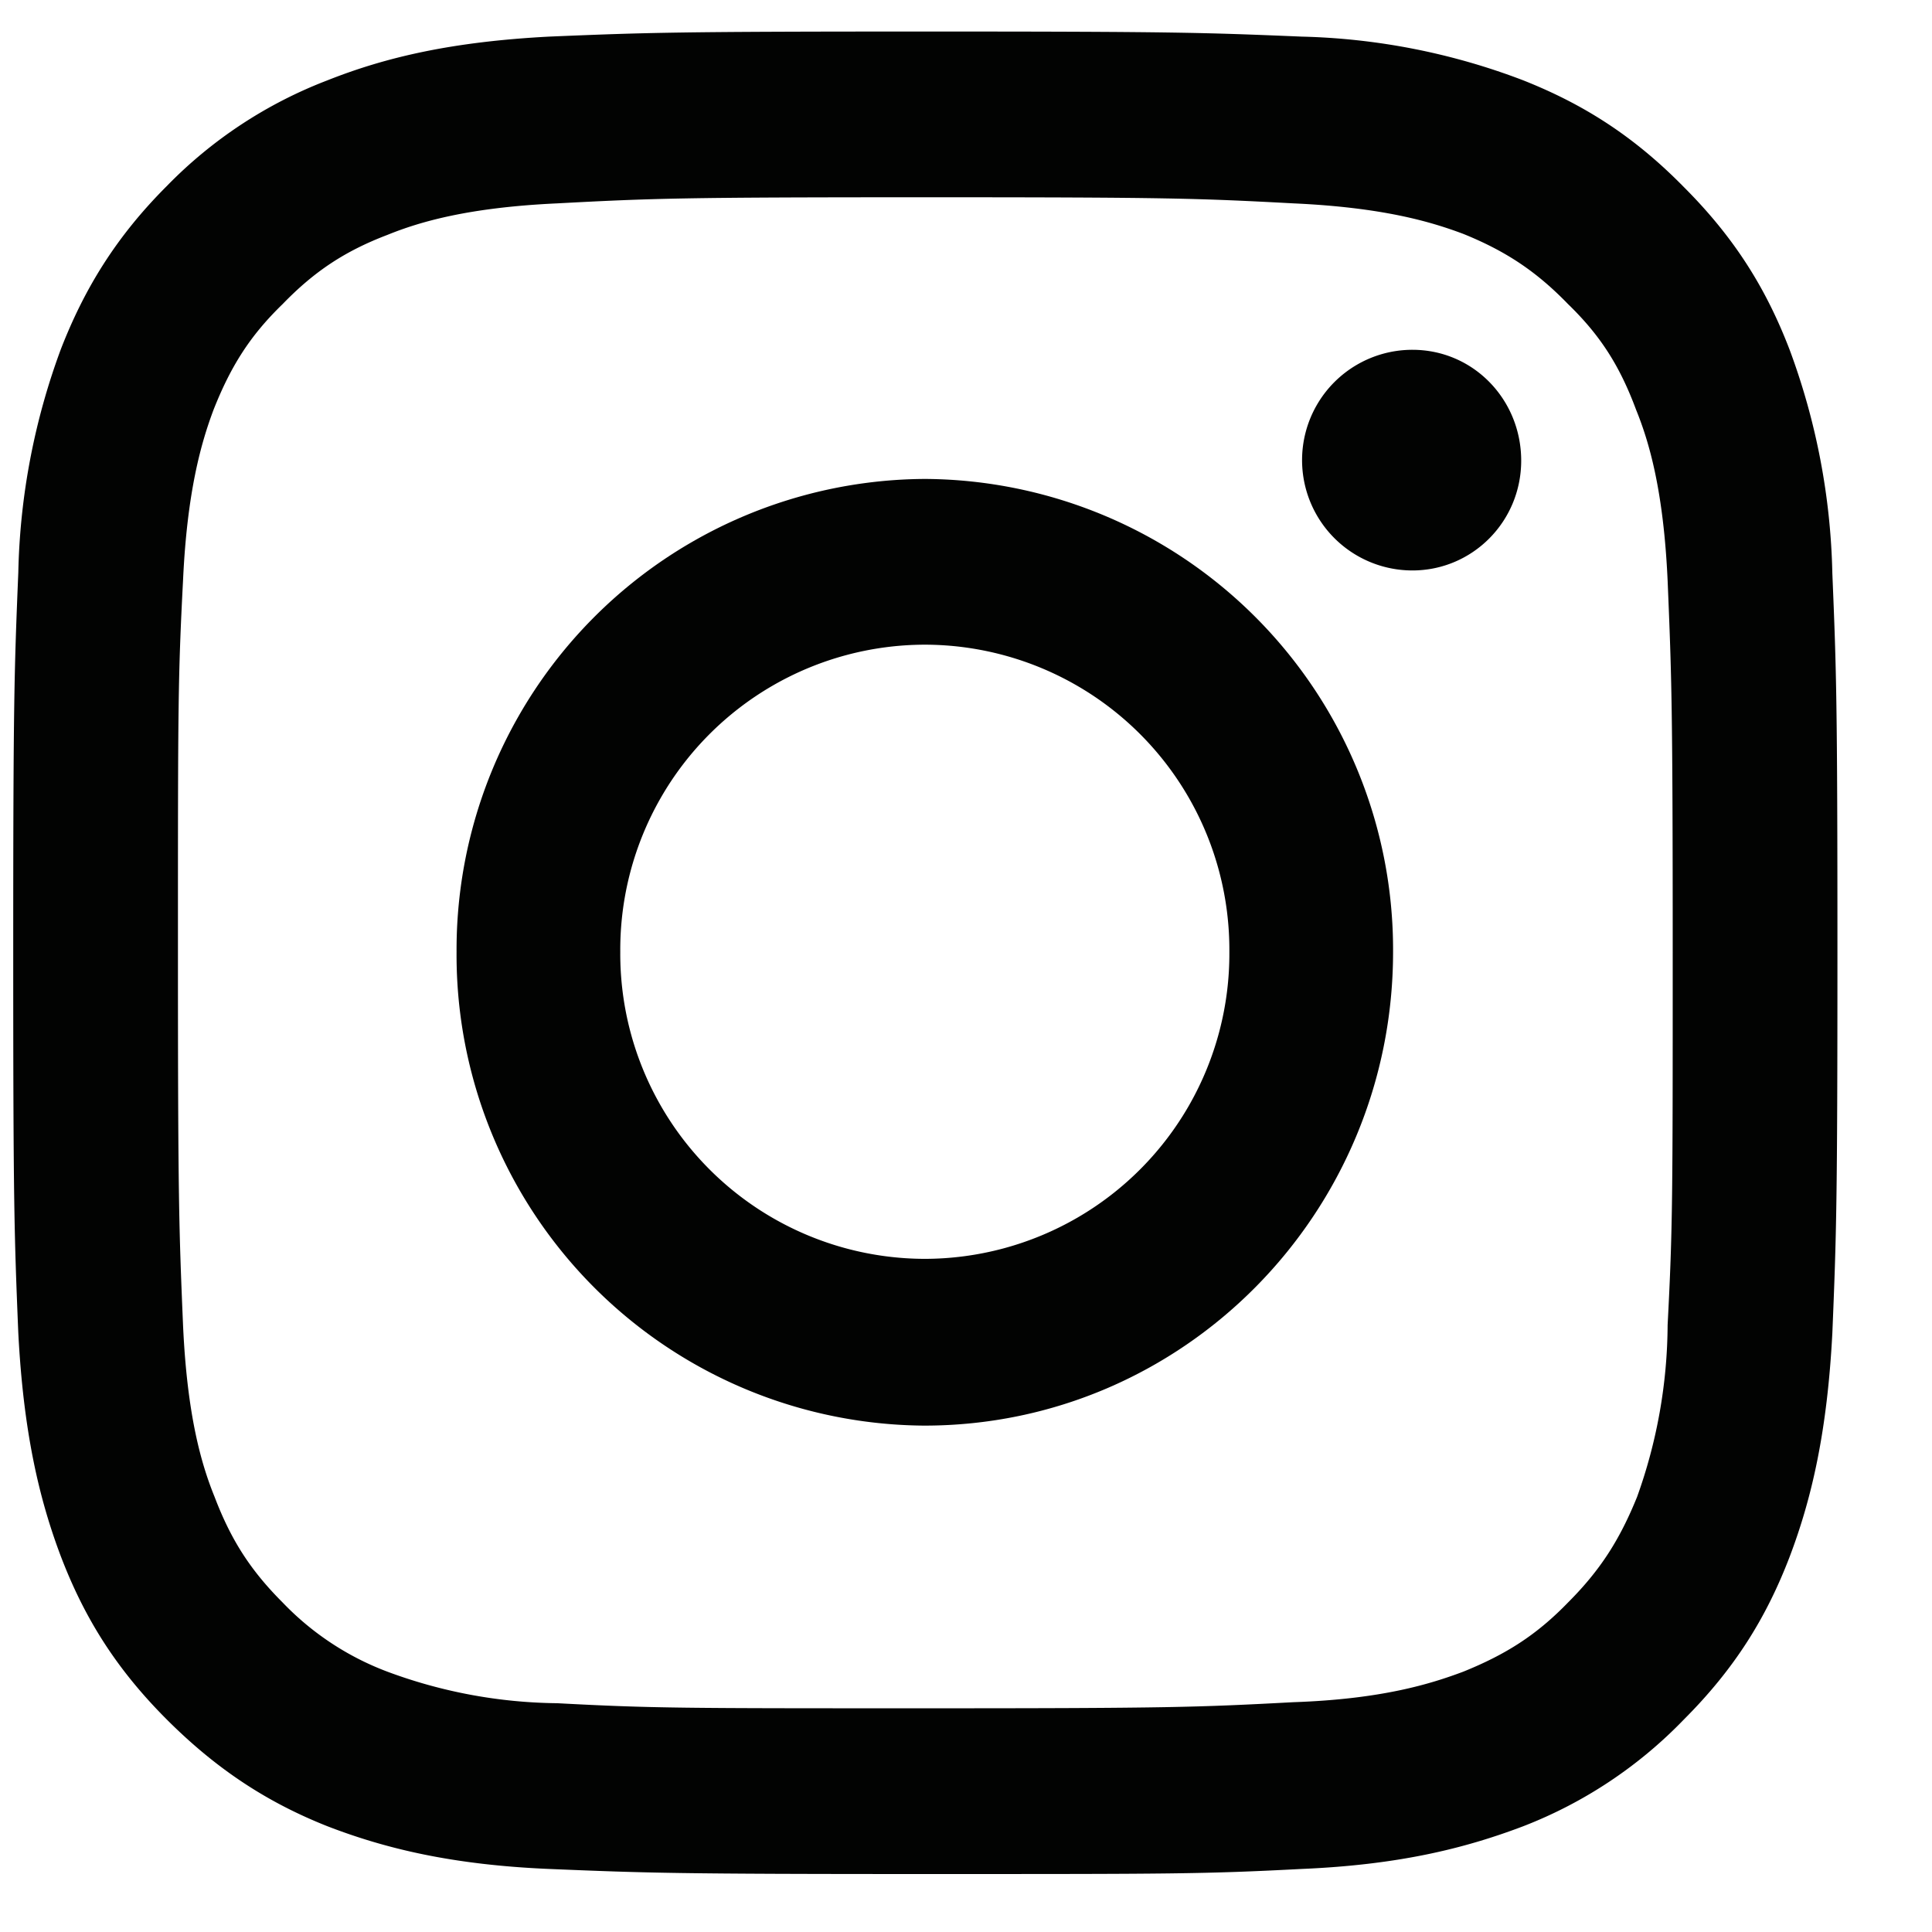
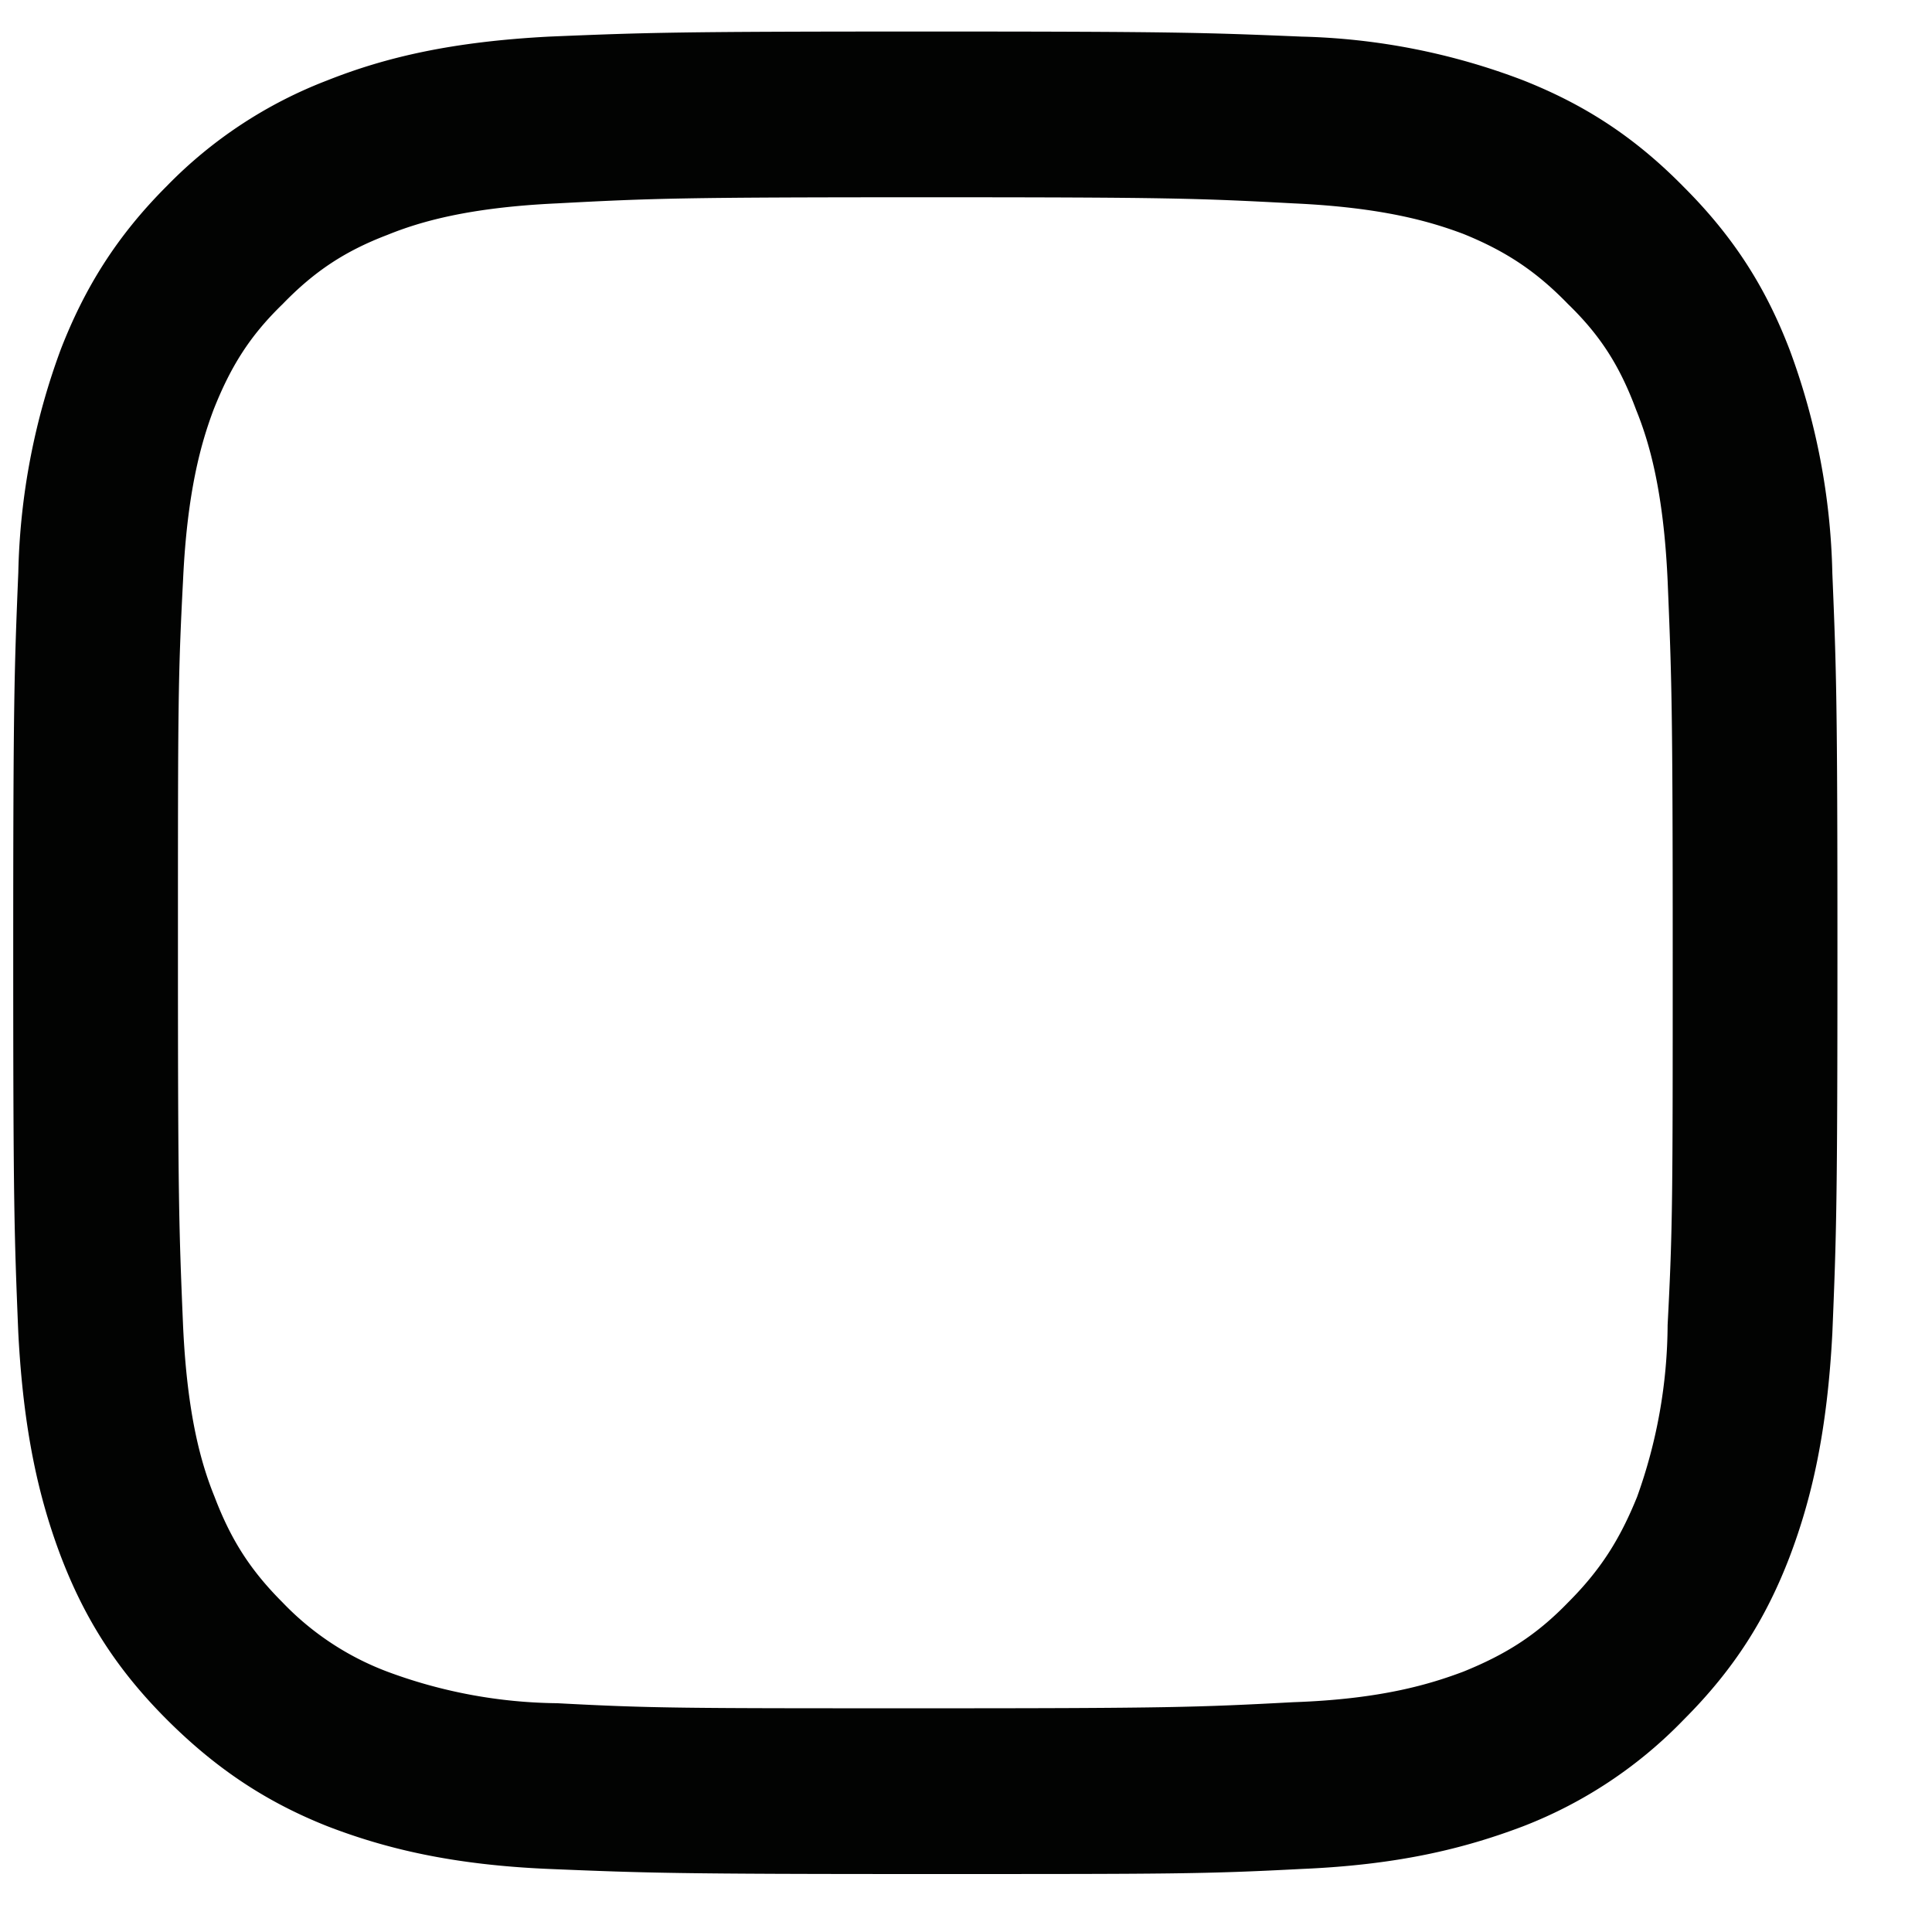
<svg xmlns="http://www.w3.org/2000/svg" height="19" viewBox="0 0 19 19" width="19">
  <clipPath>
-     <path d="m1175.13 651.31h17.94v18.12h-17.94z" />
-   </clipPath>
+     </clipPath>
  <g transform="translate(-1175 -651)">
    <g clip-path="url(#a)">
      <path d="m1184.1 652.94c2.4 0 2.68.01 3.62.06.88.04 1.35.18 1.67.3.42.17.72.37 1.03.69.32.31.51.61.67 1.04.13.32.27.8.31 1.68.04.96.05 1.24.05 3.66s0 2.7-.05 3.66a5.06 5.06 0 0 1 -.3 1.69c-.17.42-.36.72-.68 1.04-.31.32-.61.51-1.03.68-.32.12-.8.27-1.67.3-.94.05-1.22.06-3.62.06s-2.68 0-3.62-.05a4.92 4.92 0 0 1 -1.67-.31 2.78 2.78 0 0 1 -1.03-.68c-.32-.32-.51-.62-.67-1.04-.13-.32-.27-.8-.31-1.69-.04-.95-.05-1.24-.05-3.66s0-2.7.05-3.66c.04-.88.18-1.36.3-1.68.17-.43.36-.73.68-1.04.31-.32.61-.52 1.03-.68.32-.13.8-.27 1.67-.31.94-.05 1.23-.06 3.62-.06m0-1.63c-2.44 0-2.74.01-3.7.05-.95.05-1.6.2-2.18.43a4.4 4.4 0 0 0 -1.58 1.04c-.5.5-.81 1.01-1.04 1.6a6.71 6.71 0 0 0 -.42 2.2c-.04.97-.05 1.28-.05 3.74s.01 2.77.05 3.74c.05.96.2 1.62.42 2.2.23.6.54 1.1 1.04 1.6s1 .82 1.58 1.05c.57.22 1.23.38 2.18.42.96.04 1.26.05 3.7.05s2.74 0 3.7-.05c.95-.04 1.6-.2 2.18-.42a4.4 4.4 0 0 0 1.58-1.05c.5-.5.81-1 1.04-1.6.22-.58.37-1.24.42-2.2.04-.97.05-1.28.05-3.74s-.01-2.77-.05-3.73a6.71 6.71 0 0 0 -.42-2.2c-.23-.6-.54-1.1-1.04-1.6-.5-.51-1-.82-1.58-1.05a6.53 6.53 0 0 0 -2.18-.43c-.96-.04-1.26-.05-3.7-.05" fill="#020302" />
    </g>
    <g fill="#020302">
-       <path d="m1184.1 655.71a4.63 4.63 0 0 0 -4.61 4.65 4.63 4.63 0 0 0 4.6 4.66c2.55 0 4.61-2.09 4.61-4.66a4.63 4.63 0 0 0 -4.6-4.65m0 7.67a3 3 0 0 1 -3-3.02 3 3 0 0 1 3-3.02 3 3 0 0 1 2.99 3.02 3 3 0 0 1 -3 3.02" />
-       <path d="m1189.96 655.53c0 .6-.48 1.08-1.07 1.08a1.08 1.08 0 1 1 0-2.17c.6 0 1.07.49 1.07 1.09" />
-     </g>
+       </g>
  </g>
</svg>